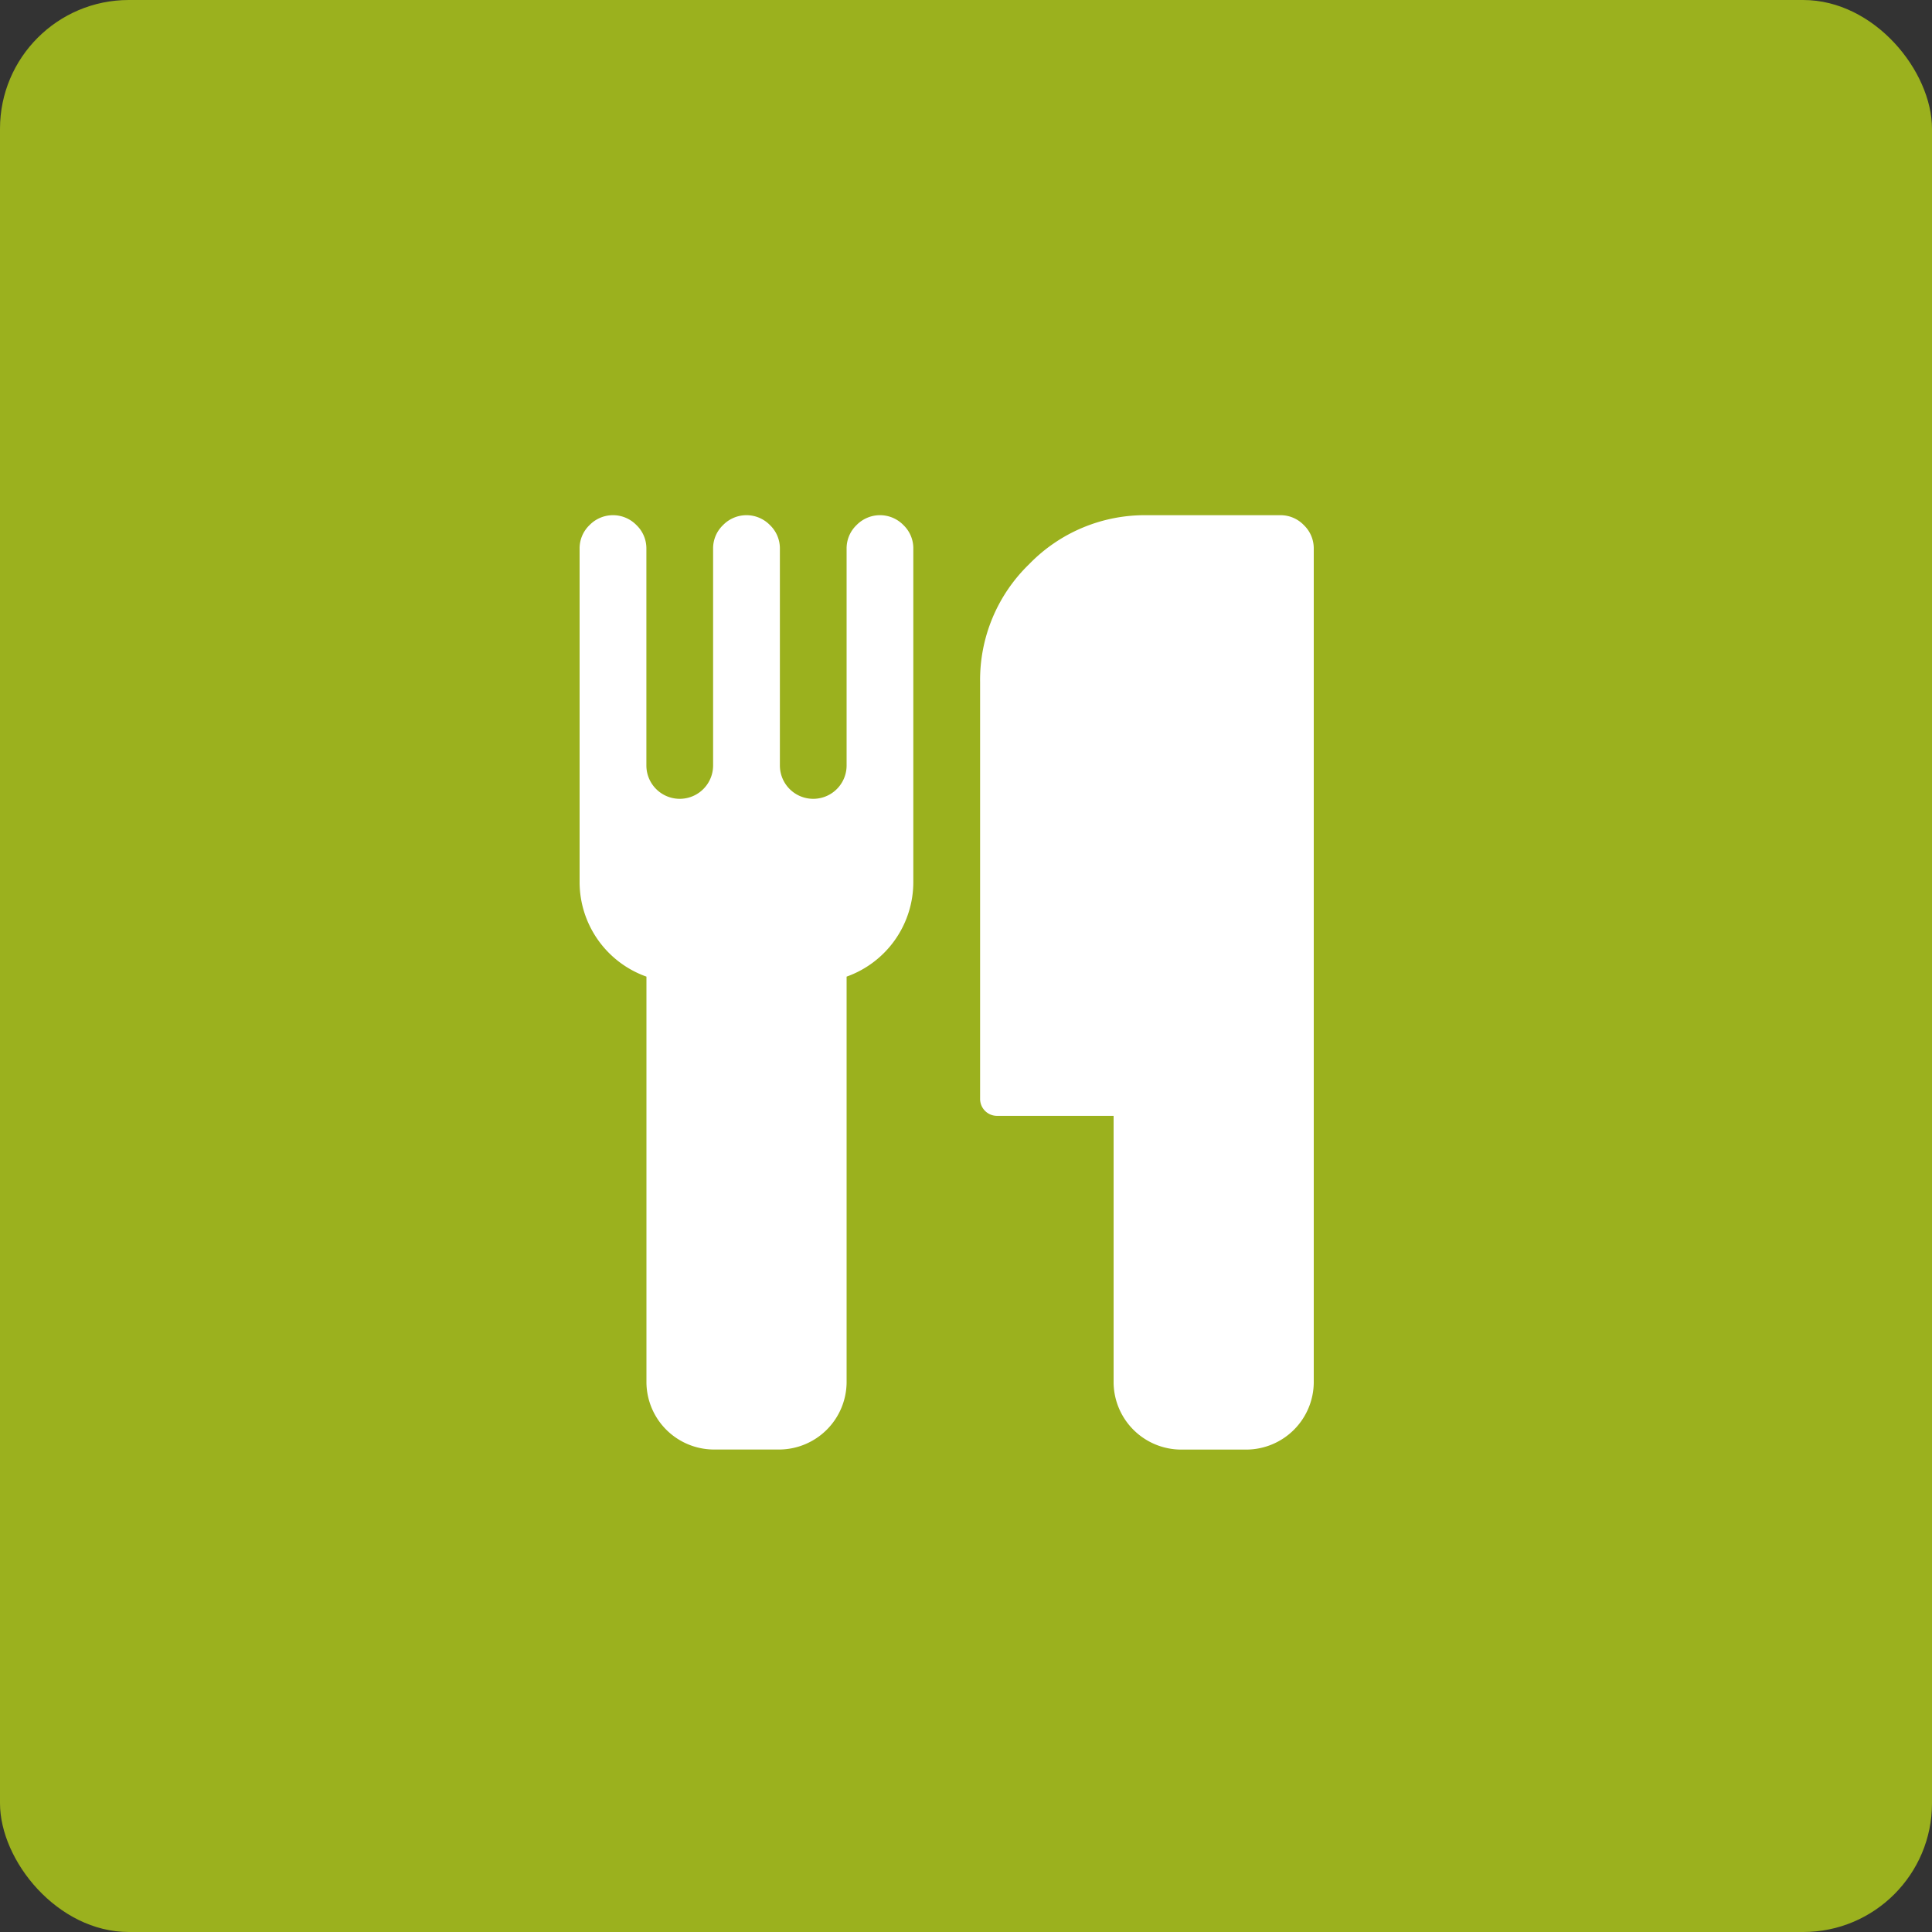
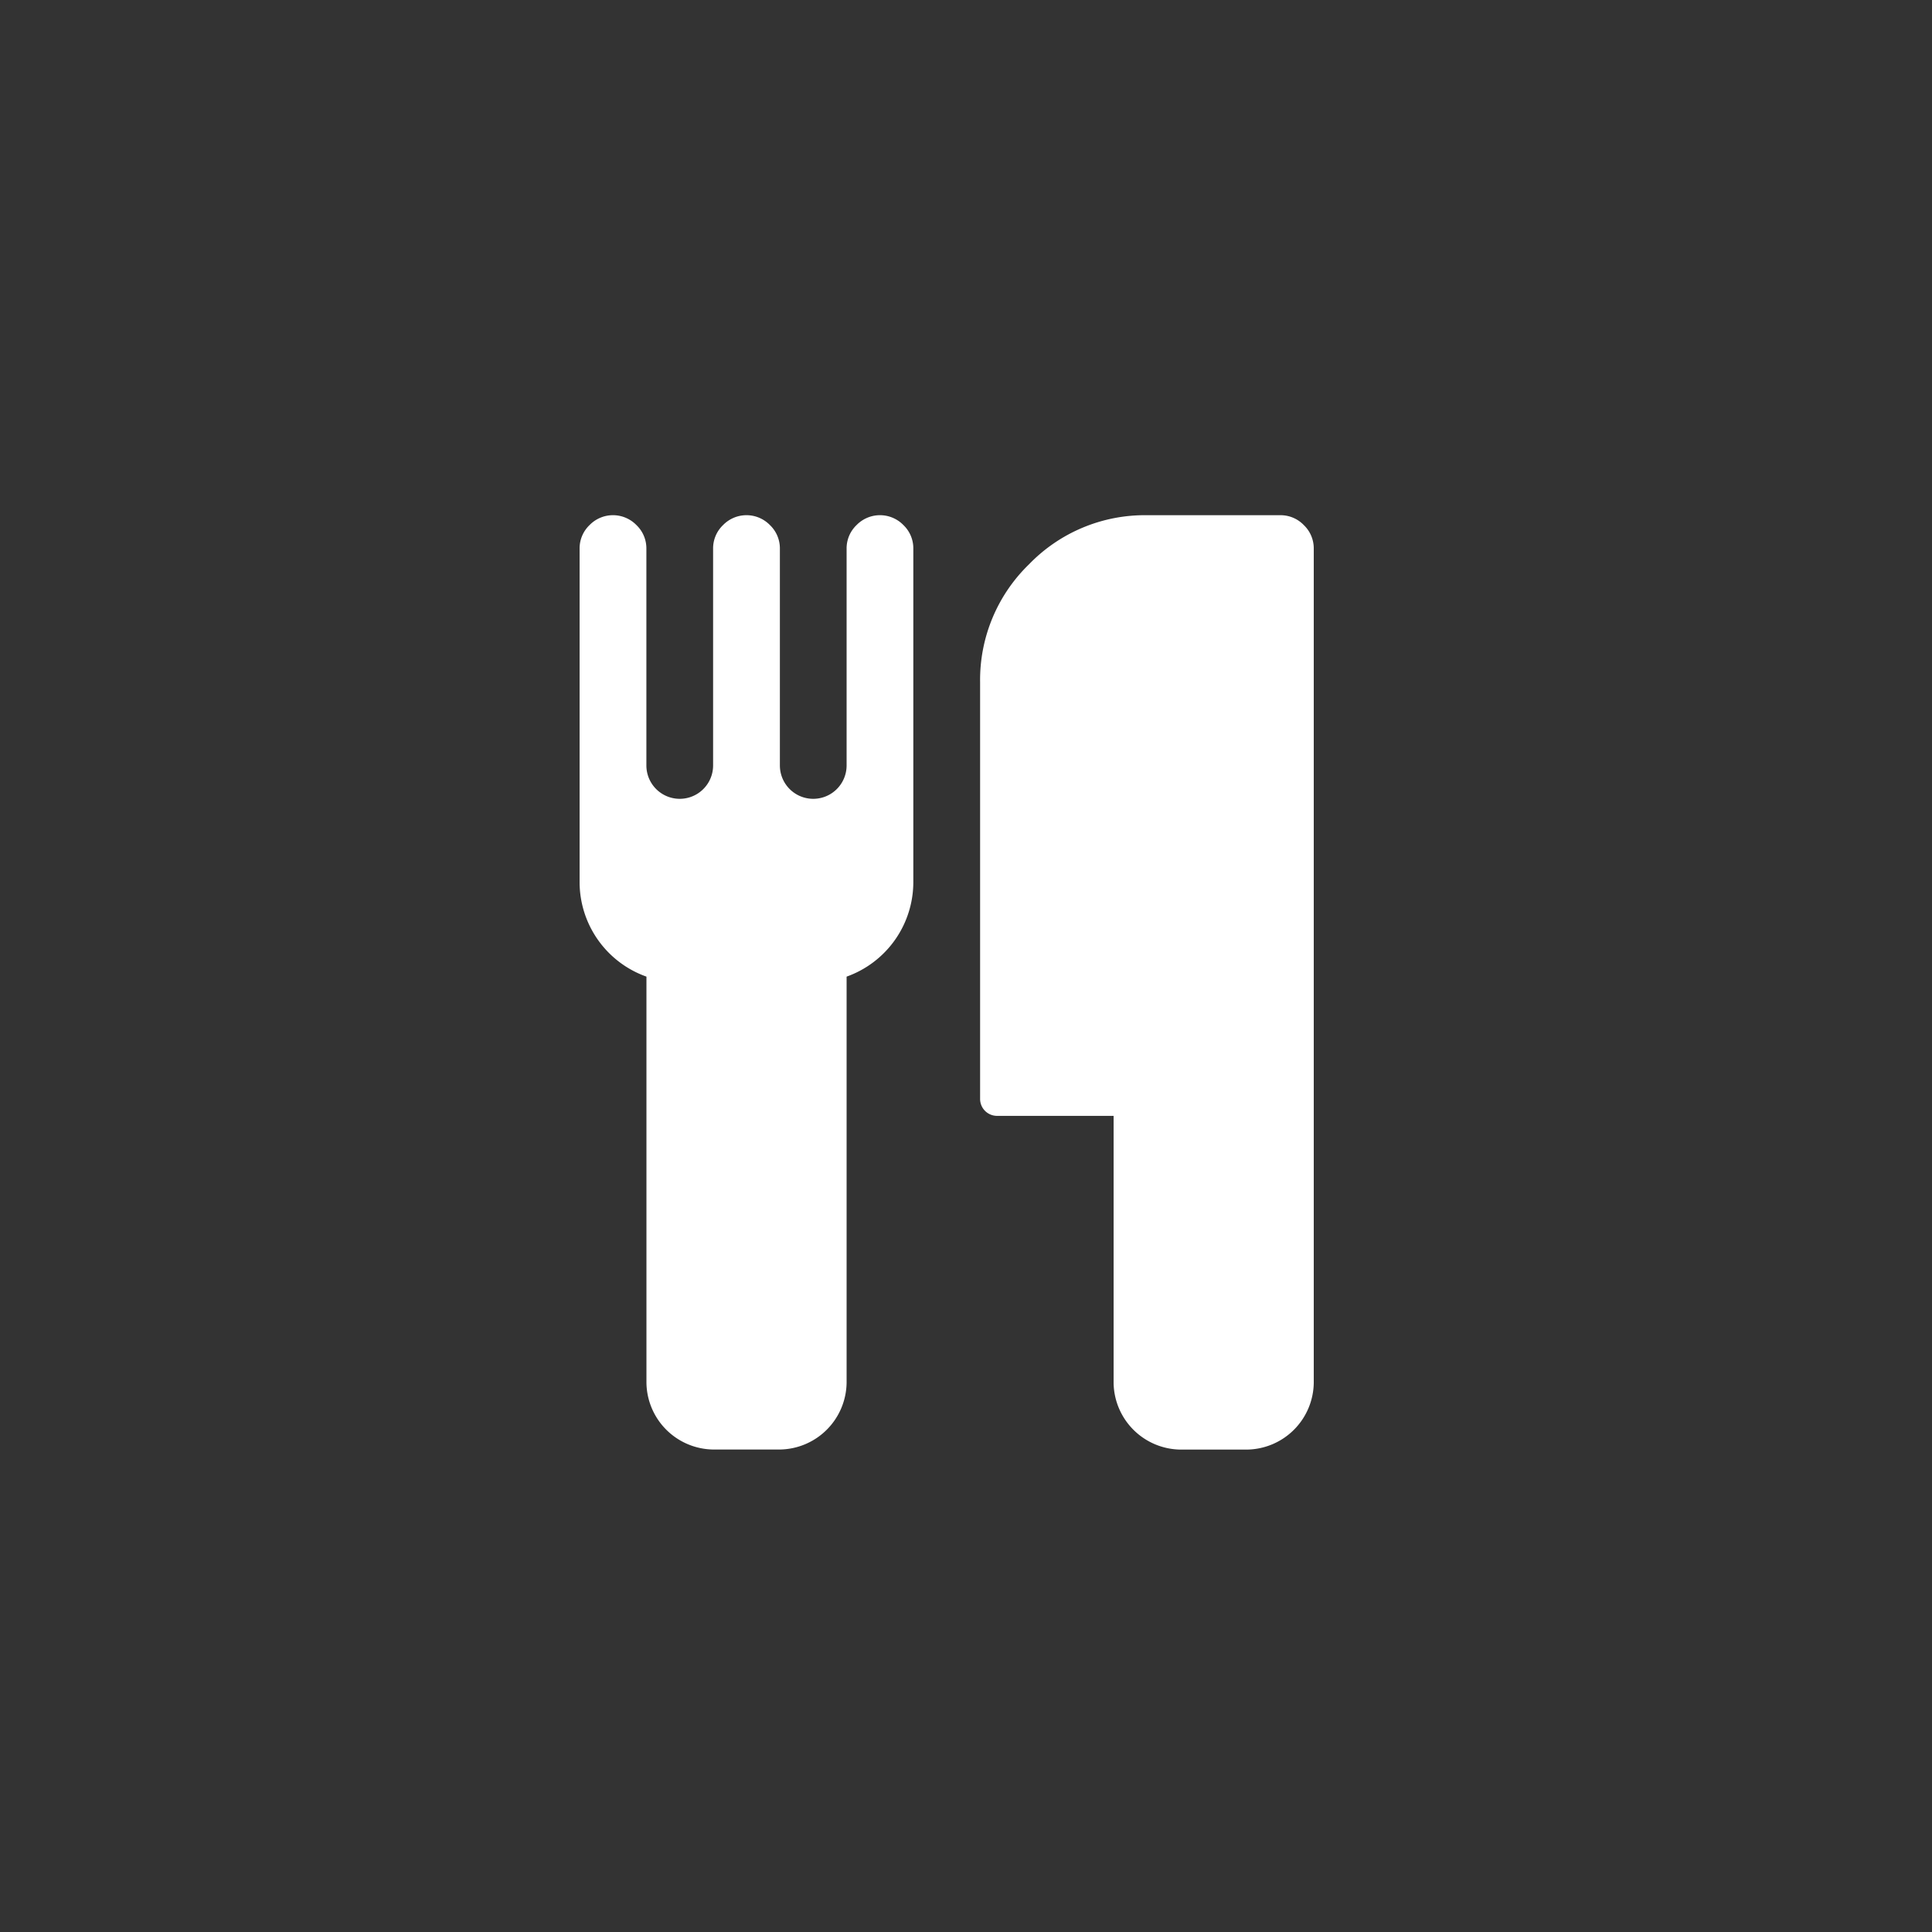
<svg xmlns="http://www.w3.org/2000/svg" id="Componente_6_1" data-name="Componente 6 – 1" width="30" height="30" viewBox="0 0 30 30">
  <rect x="0" y="0" width="30" height="30" fill="#333333" stroke="none" />
  <defs>
    <style>
      .cls-1 {
        fill: #9bb11e;
      }

      .cls-2 {
        fill: #fff;
      }
    </style>
  </defs>
-   <rect id="Retângulo_721" data-name="Retângulo 721" class="cls-1" width="30" height="30" rx="2" />
  <path id="_09_apoio_a_churrasqueira" data-name="09_apoio_a_churrasqueira" class="cls-2" d="M197.182.518V5.7a1.559,1.559,0,0,1-1.036,1.465v6.307a1.051,1.051,0,0,1-1.036,1.036h-1.036a1.051,1.051,0,0,1-1.036-1.036V7.165A1.559,1.559,0,0,1,192,5.7V.518a.5.5,0,0,1,.154-.364.508.508,0,0,1,.729,0,.5.5,0,0,1,.154.364V3.886a.518.518,0,0,0,1.036,0V.518a.5.5,0,0,1,.154-.364.508.508,0,0,1,.729,0,.5.5,0,0,1,.154.364V3.886a.518.518,0,0,0,1.036,0V.518A.5.5,0,0,1,196.3.154a.508.508,0,0,1,.729,0A.5.5,0,0,1,197.182.518Zm6.218,0V13.473a1.051,1.051,0,0,1-1.036,1.036h-1.036a1.051,1.051,0,0,1-1.036-1.036V9.327h-1.814a.263.263,0,0,1-.259-.259V2.591a2.5,2.5,0,0,1,.761-1.83A2.5,2.5,0,0,1,200.809,0h2.073a.5.5,0,0,1,.364.154A.5.5,0,0,1,203.4.518Z" transform="translate(-183 8)" />
</svg>